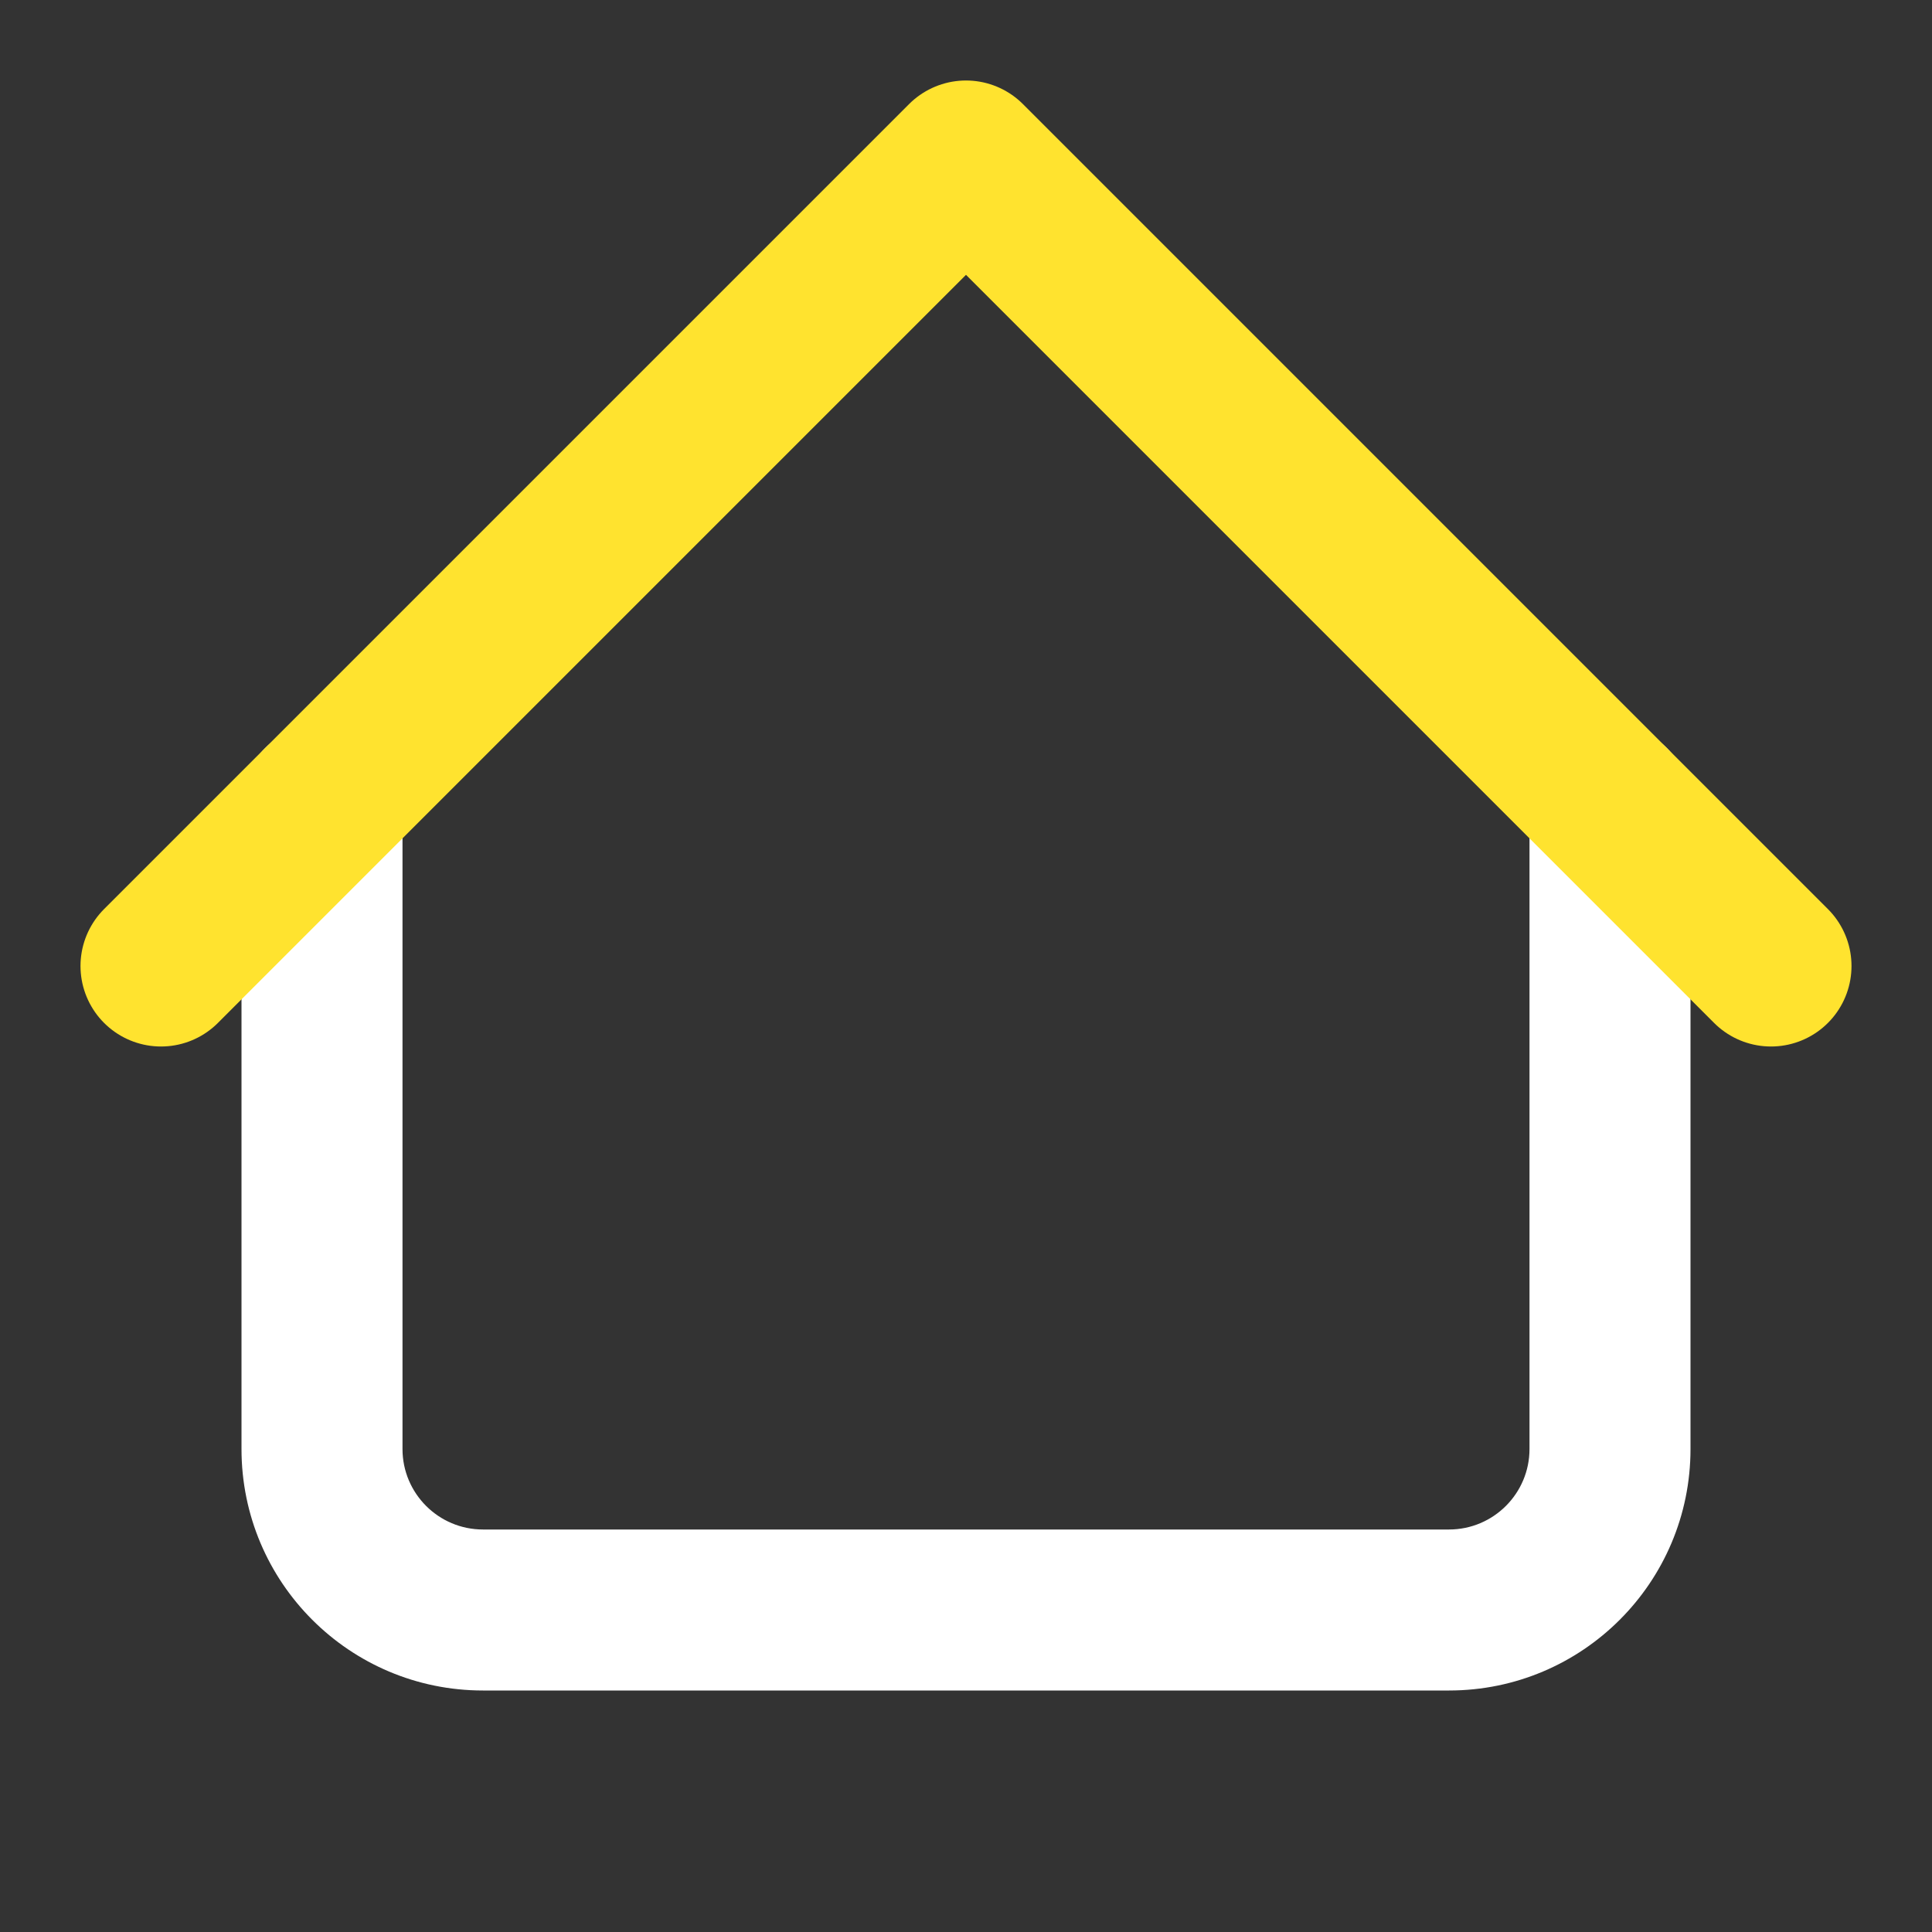
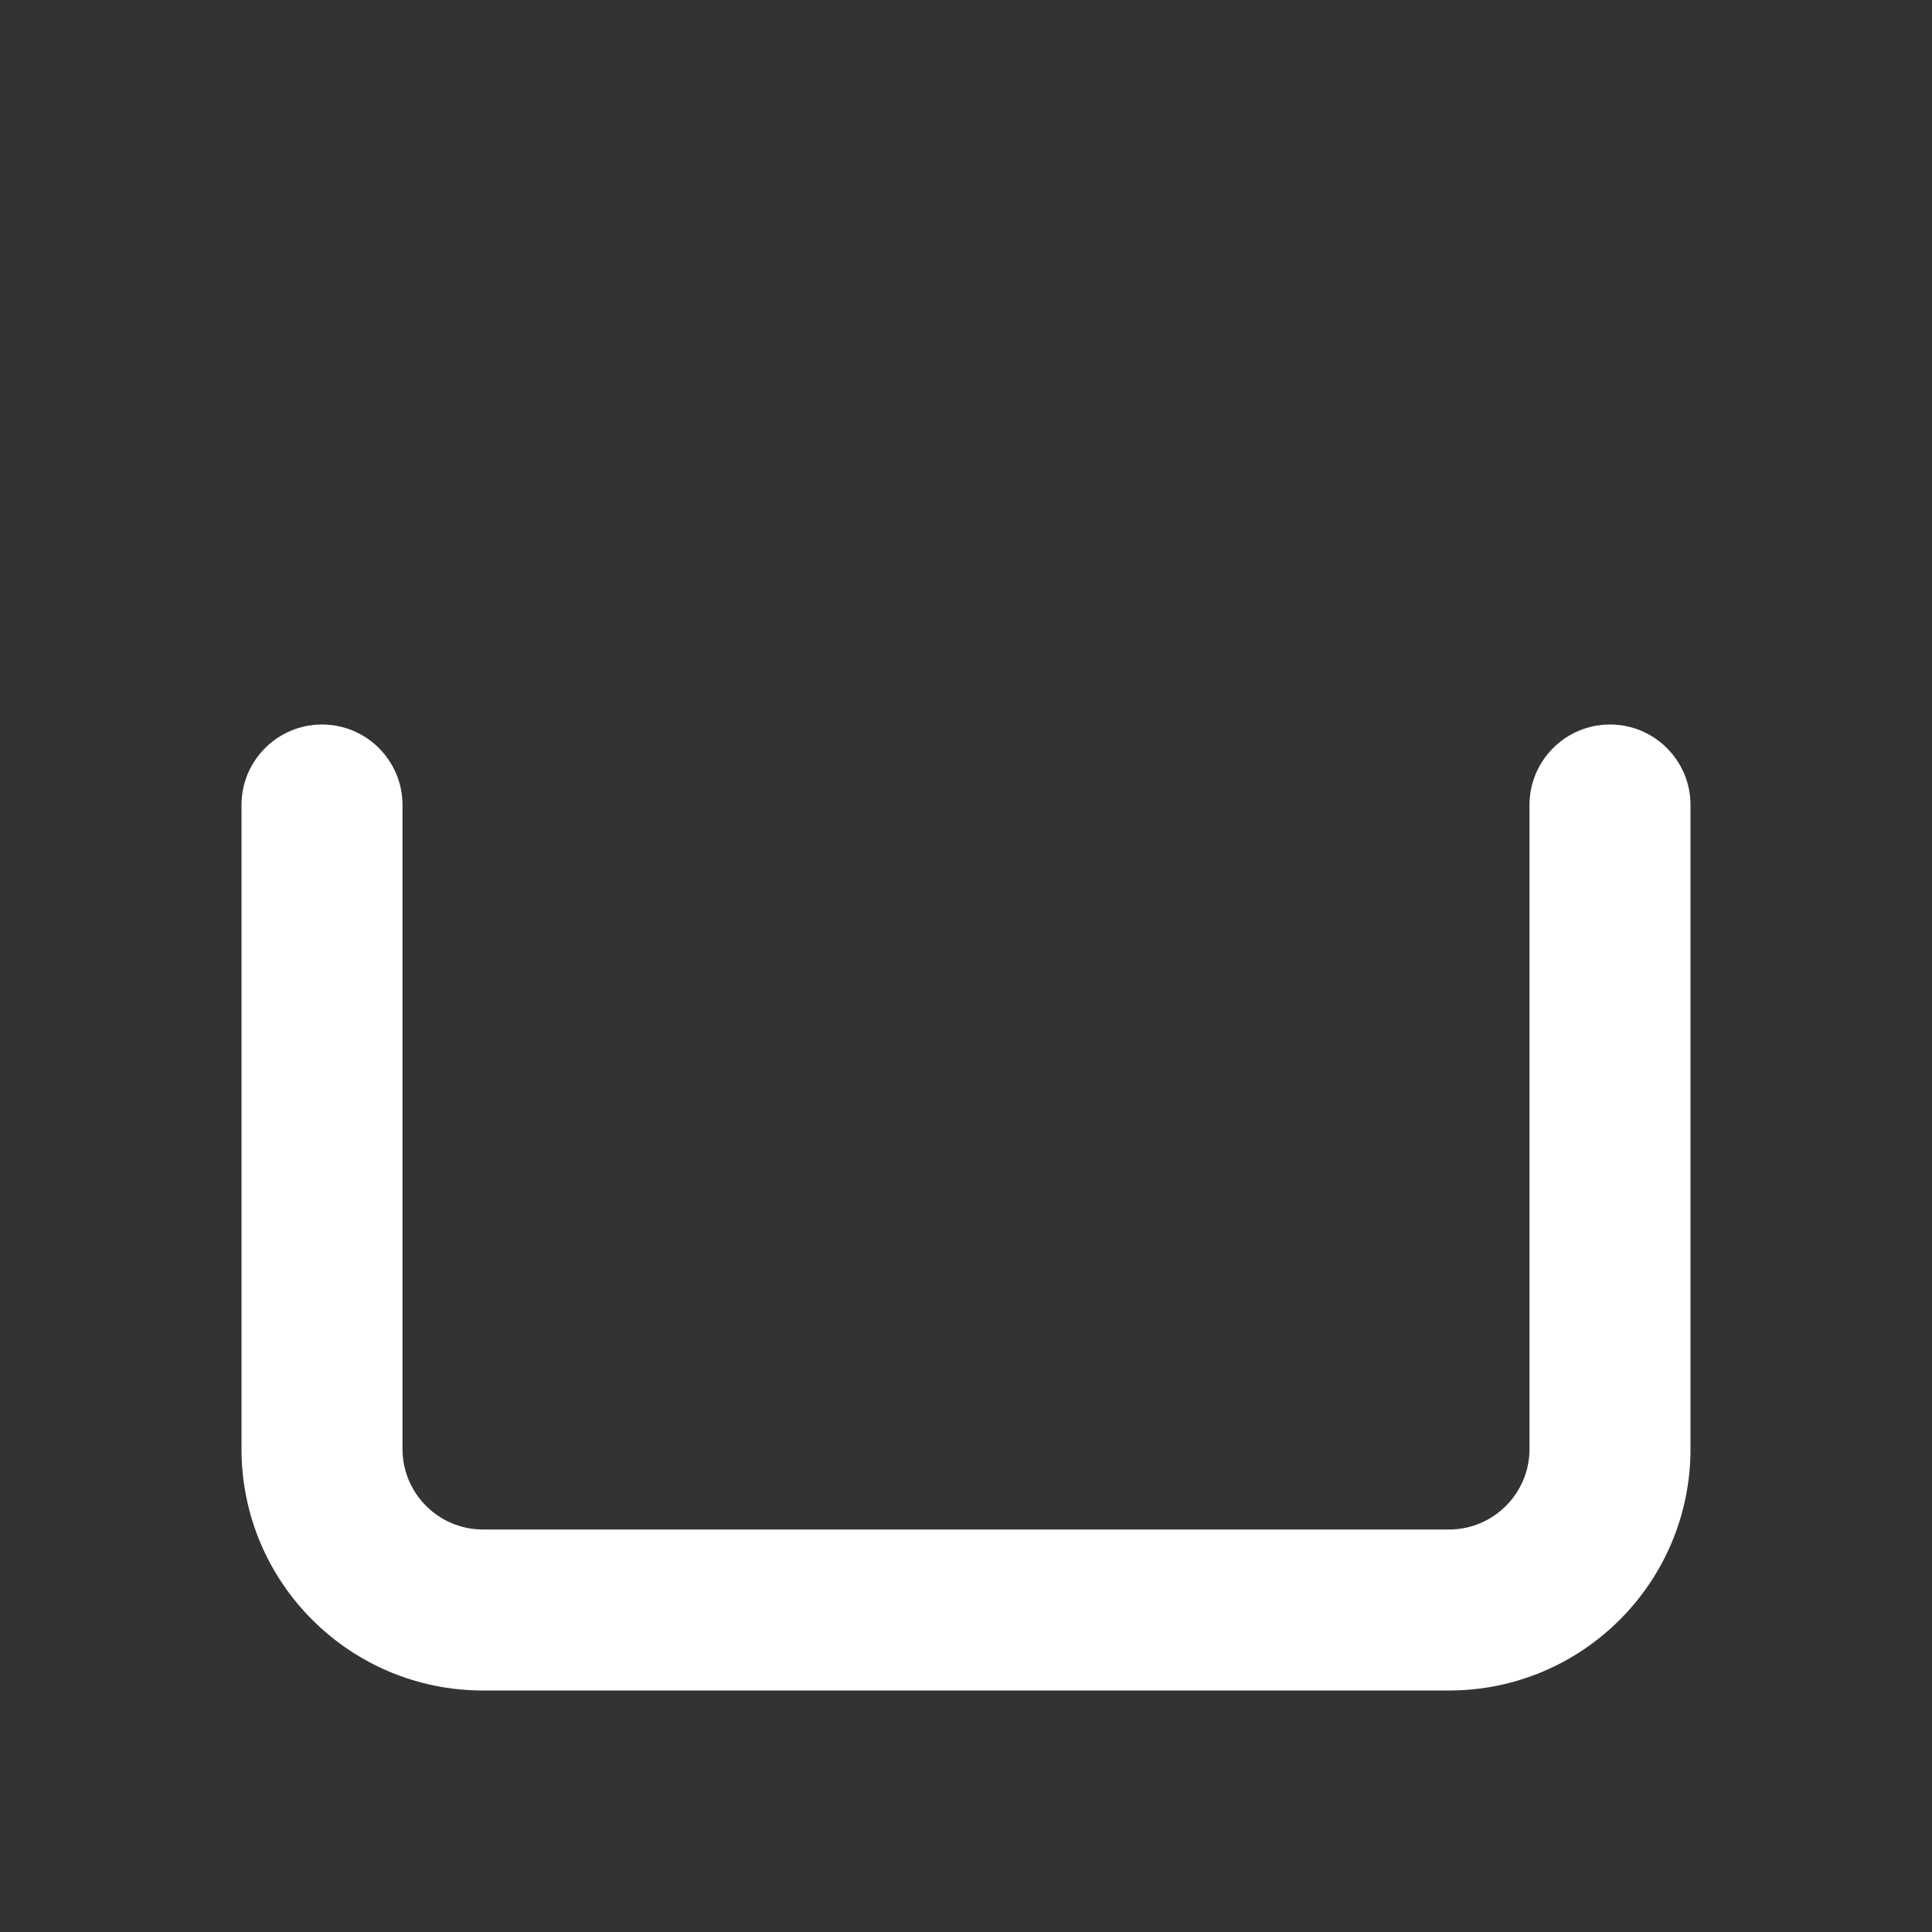
<svg xmlns="http://www.w3.org/2000/svg" width="24" height="24" viewBox="0 0 24 24" fill="none">
  <rect x="0" y="0" width="24" height="24" fill="#333333" stroke="none" />
  <path d="M21 10C21 9.448 20.552 9 20 9C19.448 9 19 9.448 19 10H21ZM5 10C5 9.448 4.552 9 4 9C3.448 9 3 9.448 3 10H5ZM6 21H18V19H6V21ZM21 18V10H19V18H21ZM5 18V10H3V18H5ZM18 21C19.657 21 21 19.657 21 18H19C19 18.552 18.552 19 18 19V21ZM6 19C5.448 19 5 18.552 5 18H3C3 19.657 4.343 21 6 21V19Z" fill="white" />
-   <path d="M22 12L12 2L2 12" stroke="#FFE32F" stroke-width="2" stroke-linecap="round" stroke-linejoin="round" />
</svg>